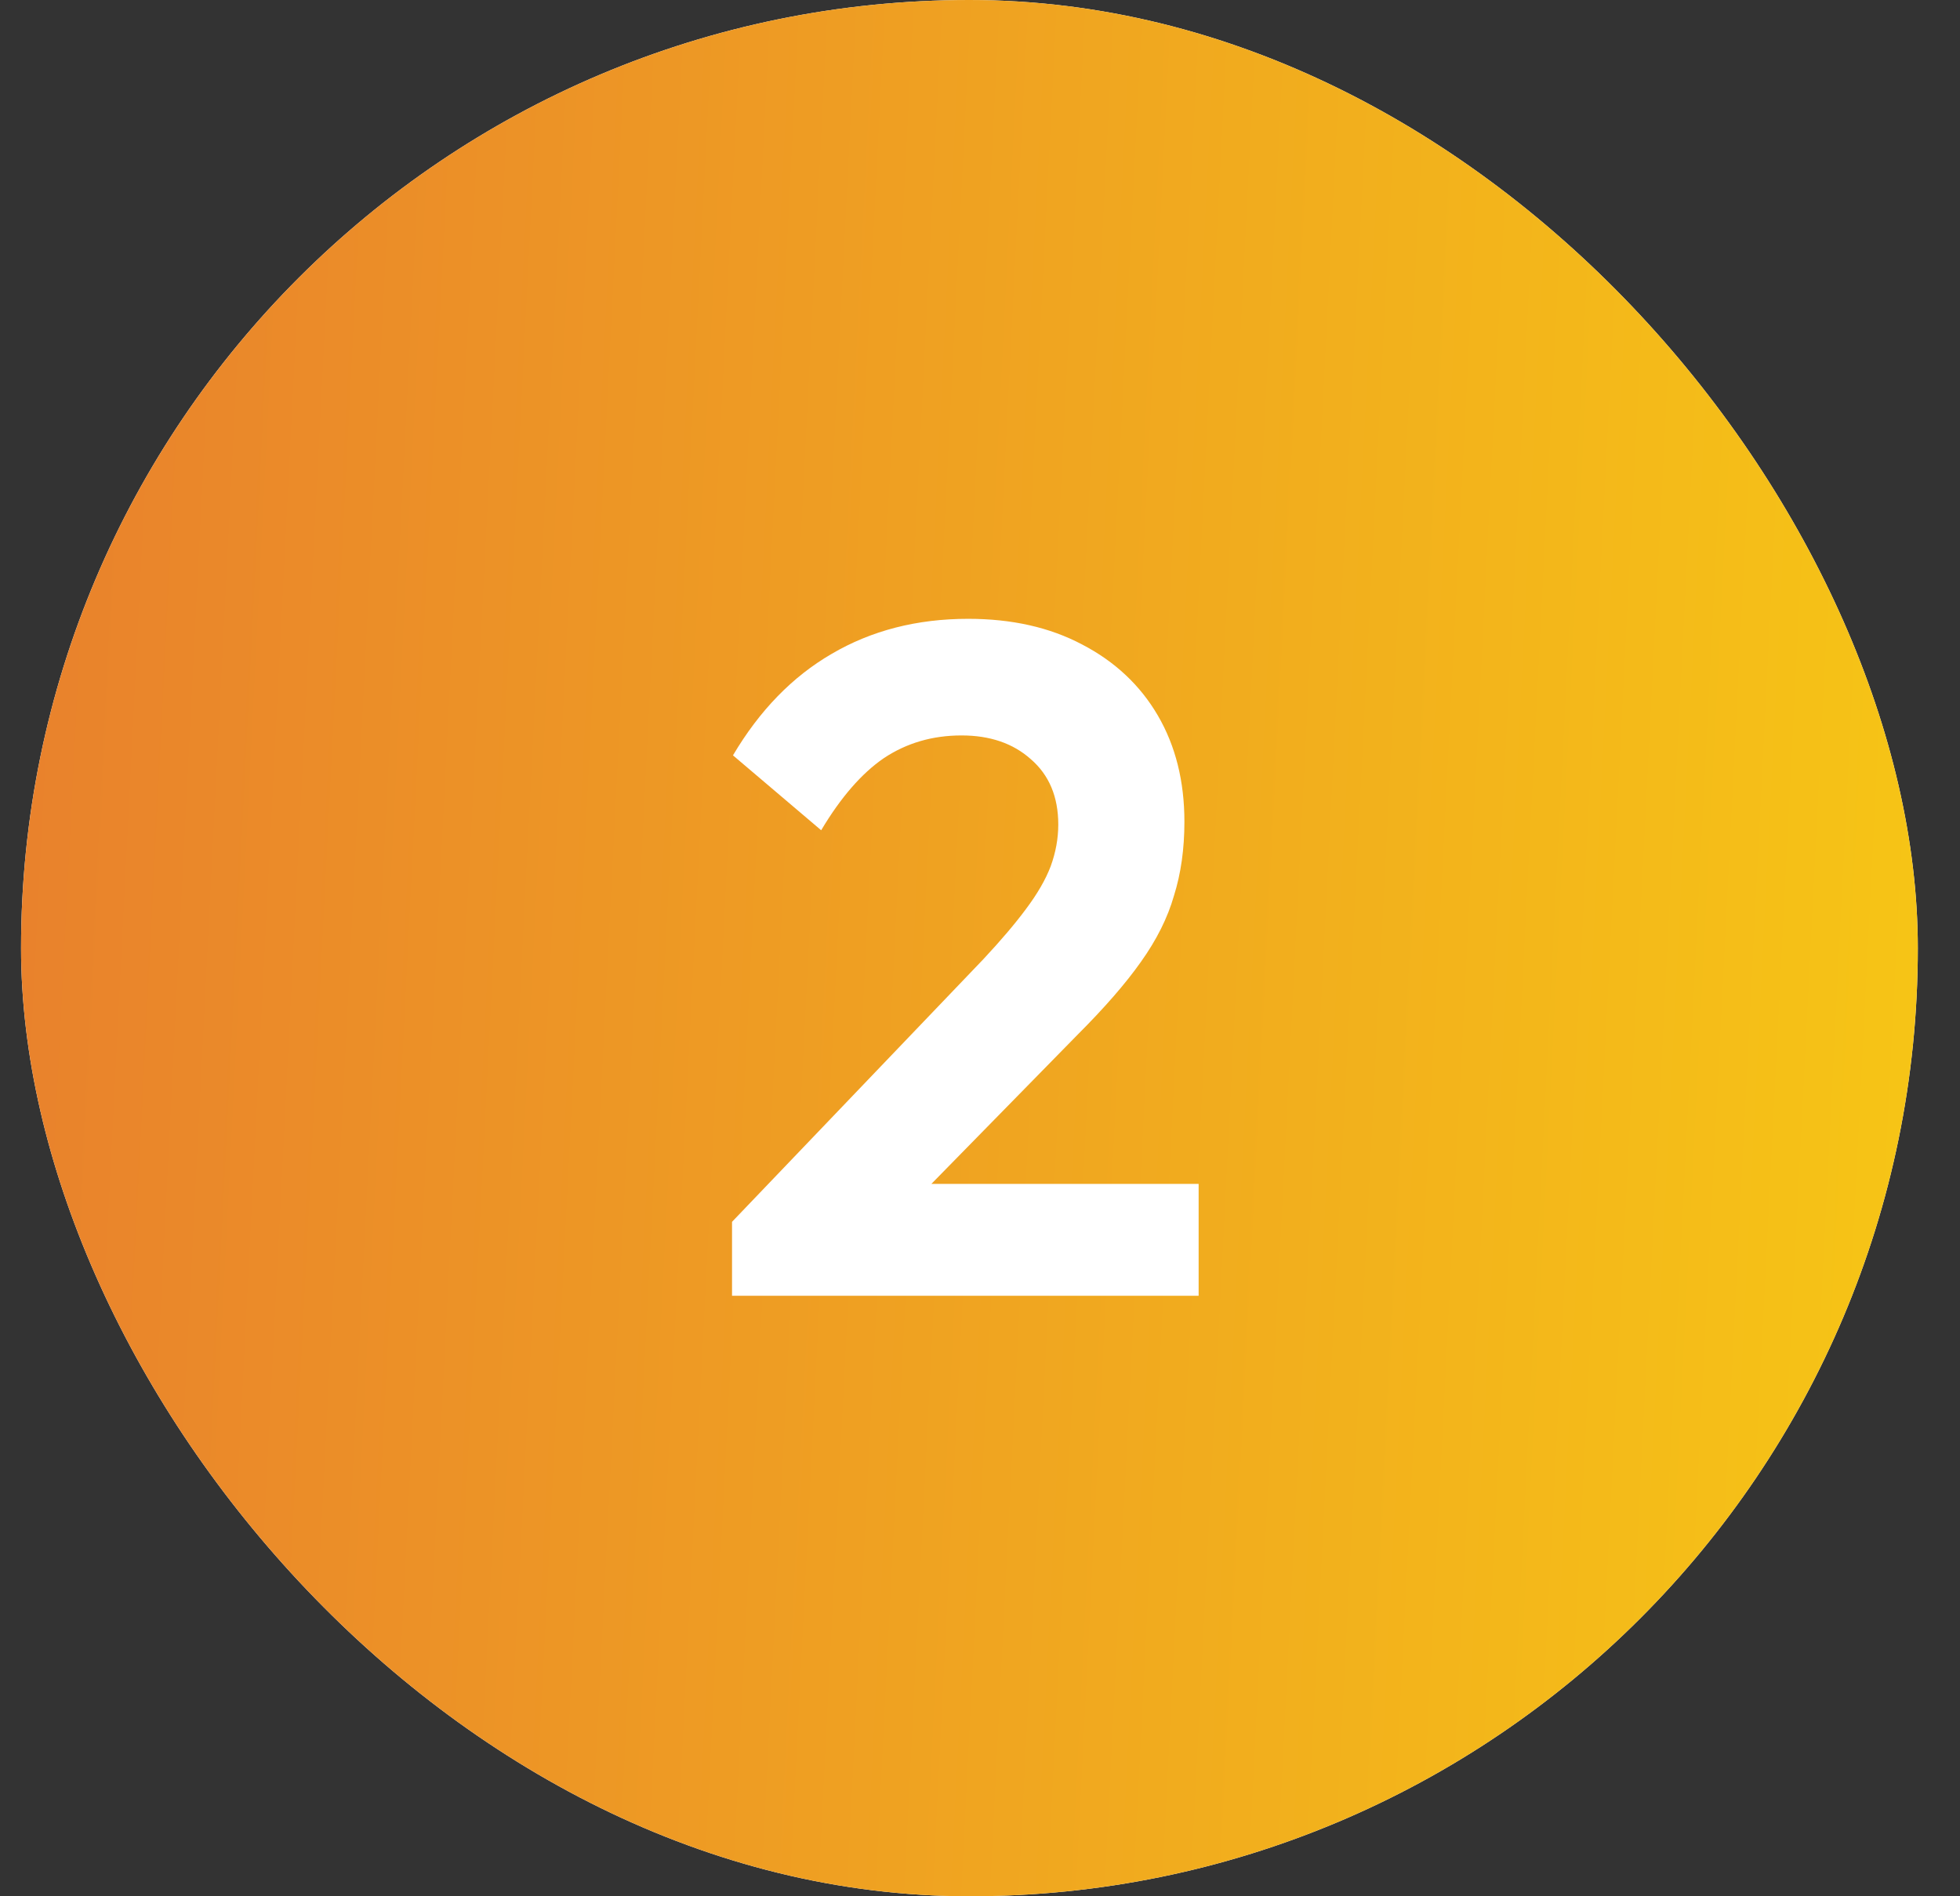
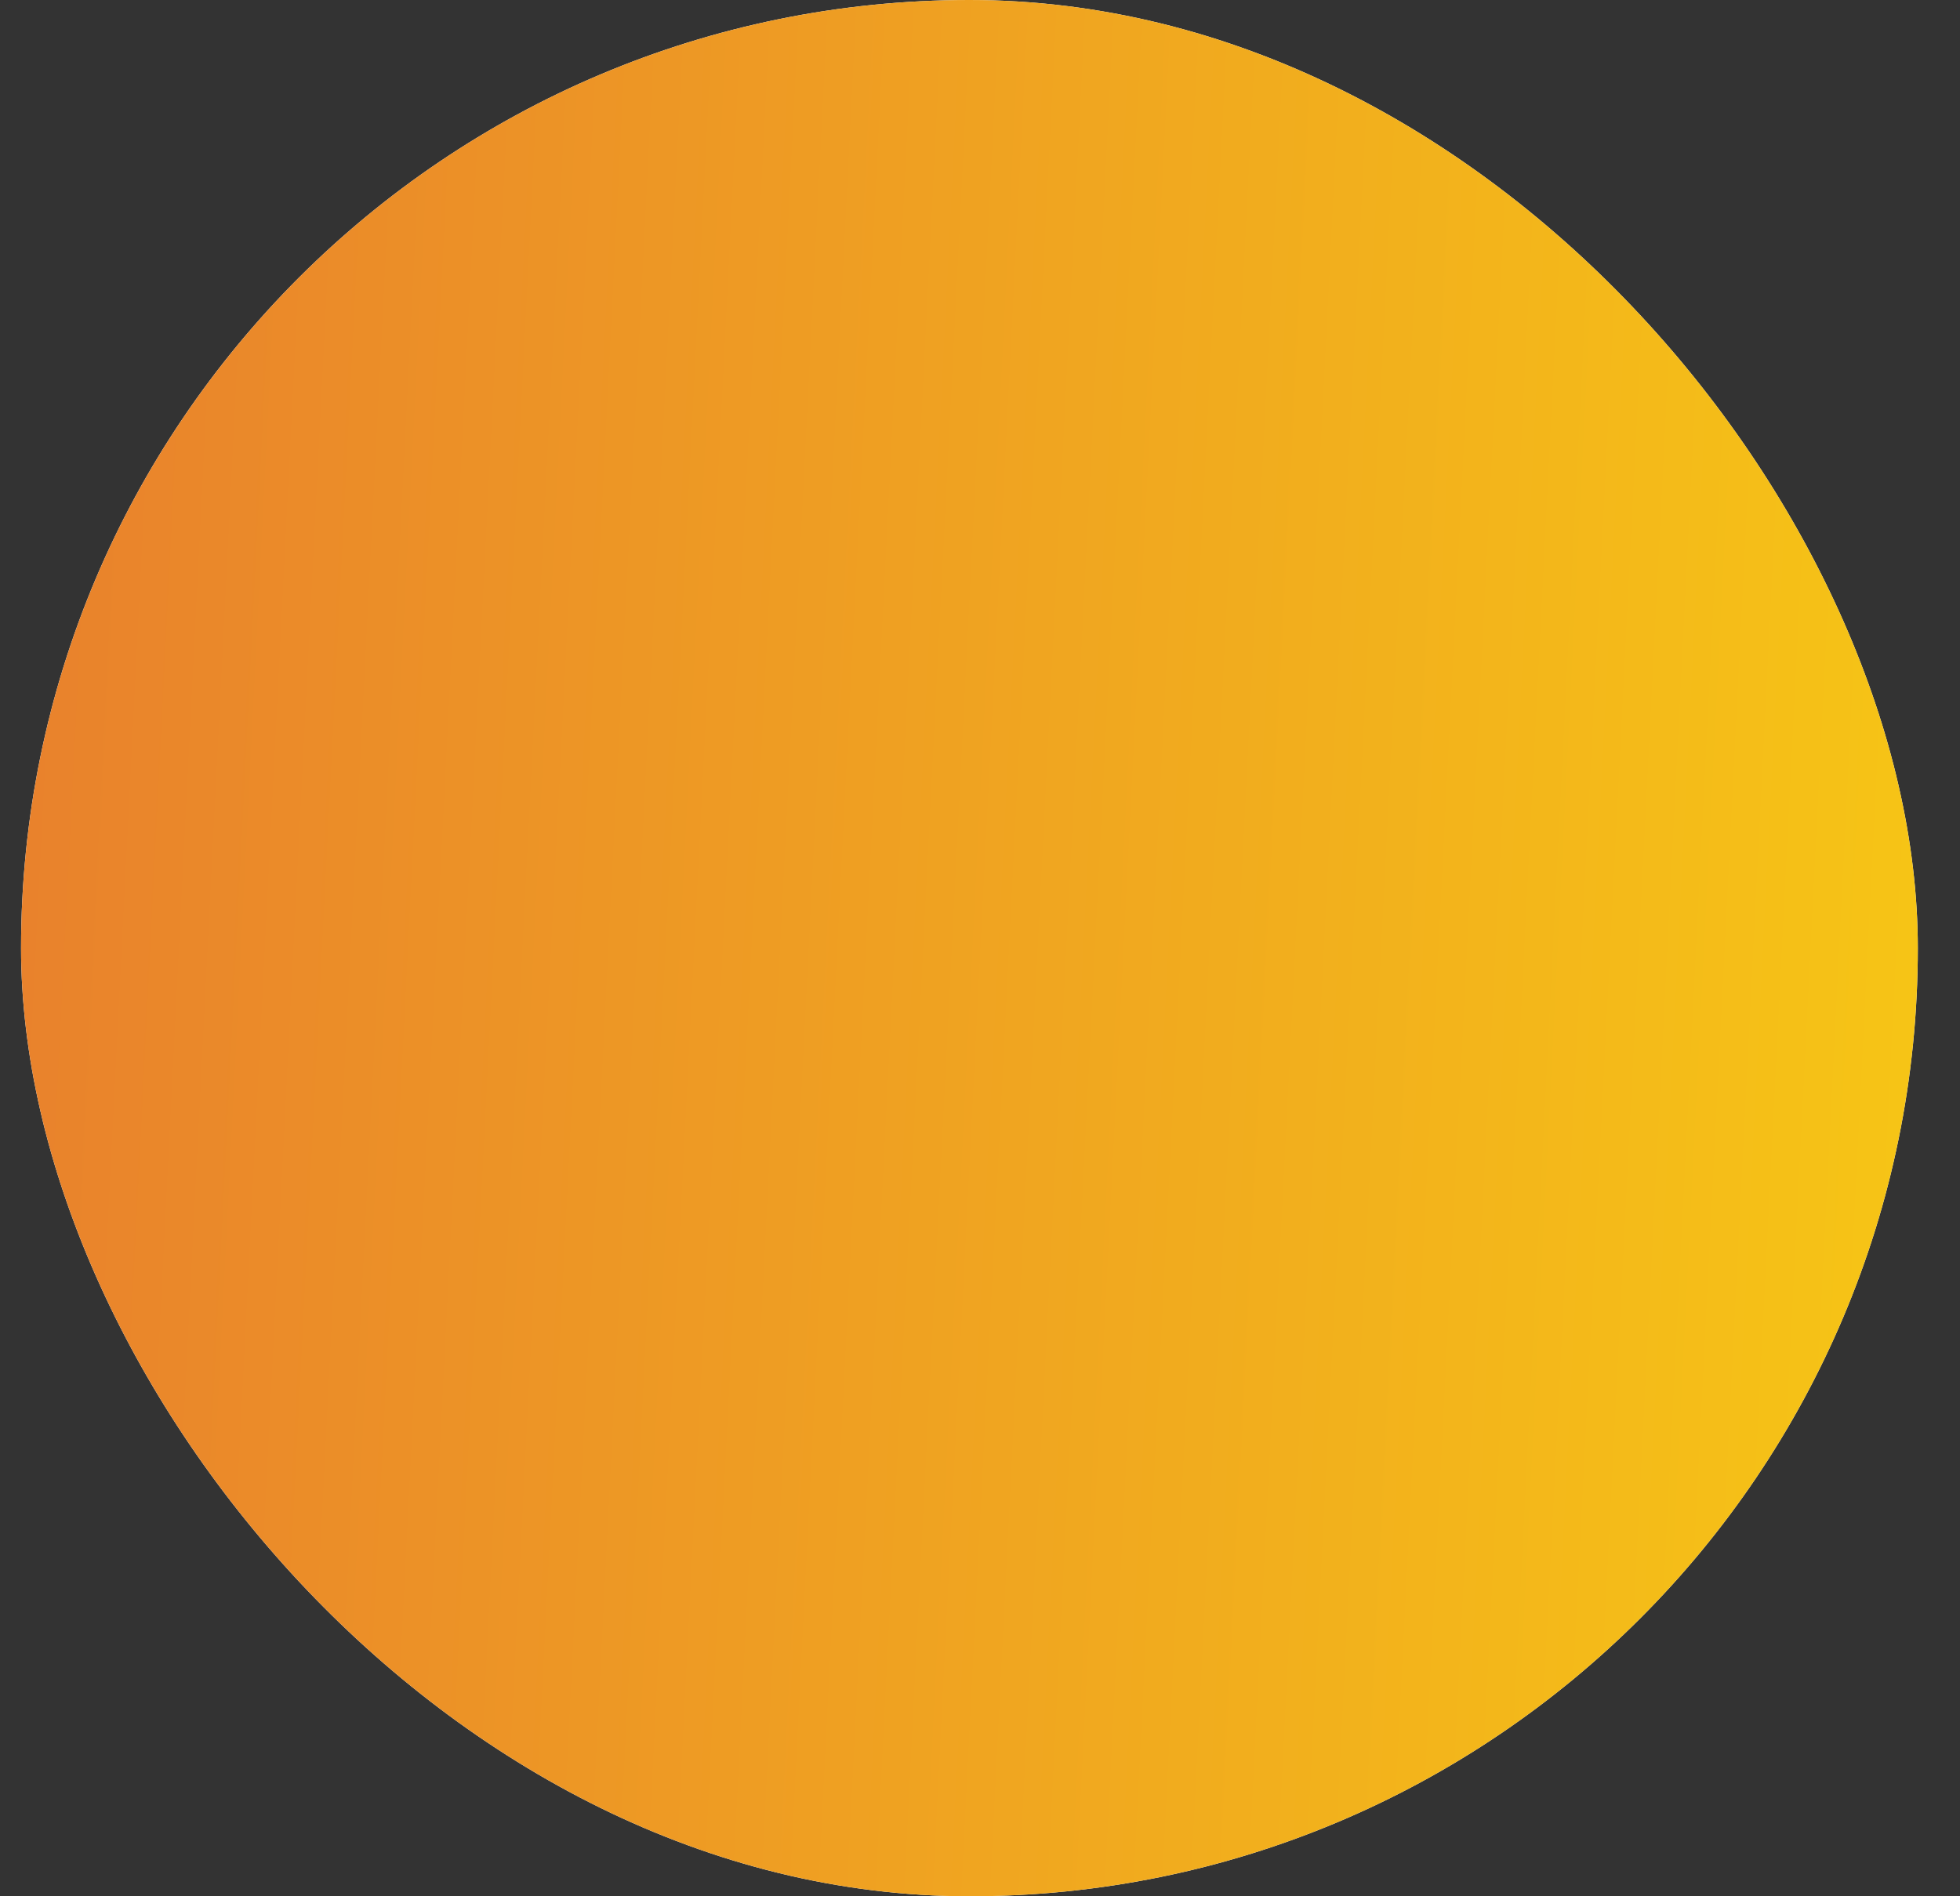
<svg xmlns="http://www.w3.org/2000/svg" width="31" height="30" viewBox="0 0 31 30" fill="none">
  <rect x="0" y="0" width="31" height="30" fill="#333333" stroke="none" />
  <rect x="0.333" width="30" height="30" rx="15" fill="white" />
  <rect x="0.333" width="30" height="30" rx="15" fill="url(#paint0_linear_848_14072)" />
-   <path d="M11.578 19.33L15.553 15.175C15.833 14.875 16.058 14.61 16.228 14.38C16.408 14.14 16.538 13.915 16.618 13.705C16.698 13.485 16.738 13.265 16.738 13.045C16.738 12.605 16.593 12.26 16.303 12.01C16.023 11.76 15.658 11.635 15.208 11.635C14.748 11.635 14.338 11.755 13.978 11.995C13.628 12.235 13.298 12.615 12.988 13.135L11.593 11.95C12.013 11.24 12.533 10.705 13.153 10.345C13.783 9.975 14.503 9.79 15.313 9.79C16.003 9.79 16.603 9.925 17.113 10.195C17.633 10.465 18.033 10.84 18.313 11.32C18.593 11.8 18.733 12.36 18.733 13C18.733 13.43 18.678 13.82 18.568 14.17C18.468 14.52 18.293 14.87 18.043 15.22C17.803 15.56 17.468 15.945 17.038 16.375L14.143 19.33H11.578ZM11.578 20.5V19.33L13.318 18.73H18.958V20.5H11.578Z" fill="white" />
  <defs>
    <linearGradient id="paint0_linear_848_14072" x1="0.333" y1="15" x2="41.896" y2="17.101" gradientUnits="userSpaceOnUse">
      <stop stop-color="#E9822C" />
      <stop offset="1" stop-color="#FBDE0D" />
    </linearGradient>
  </defs>
</svg>